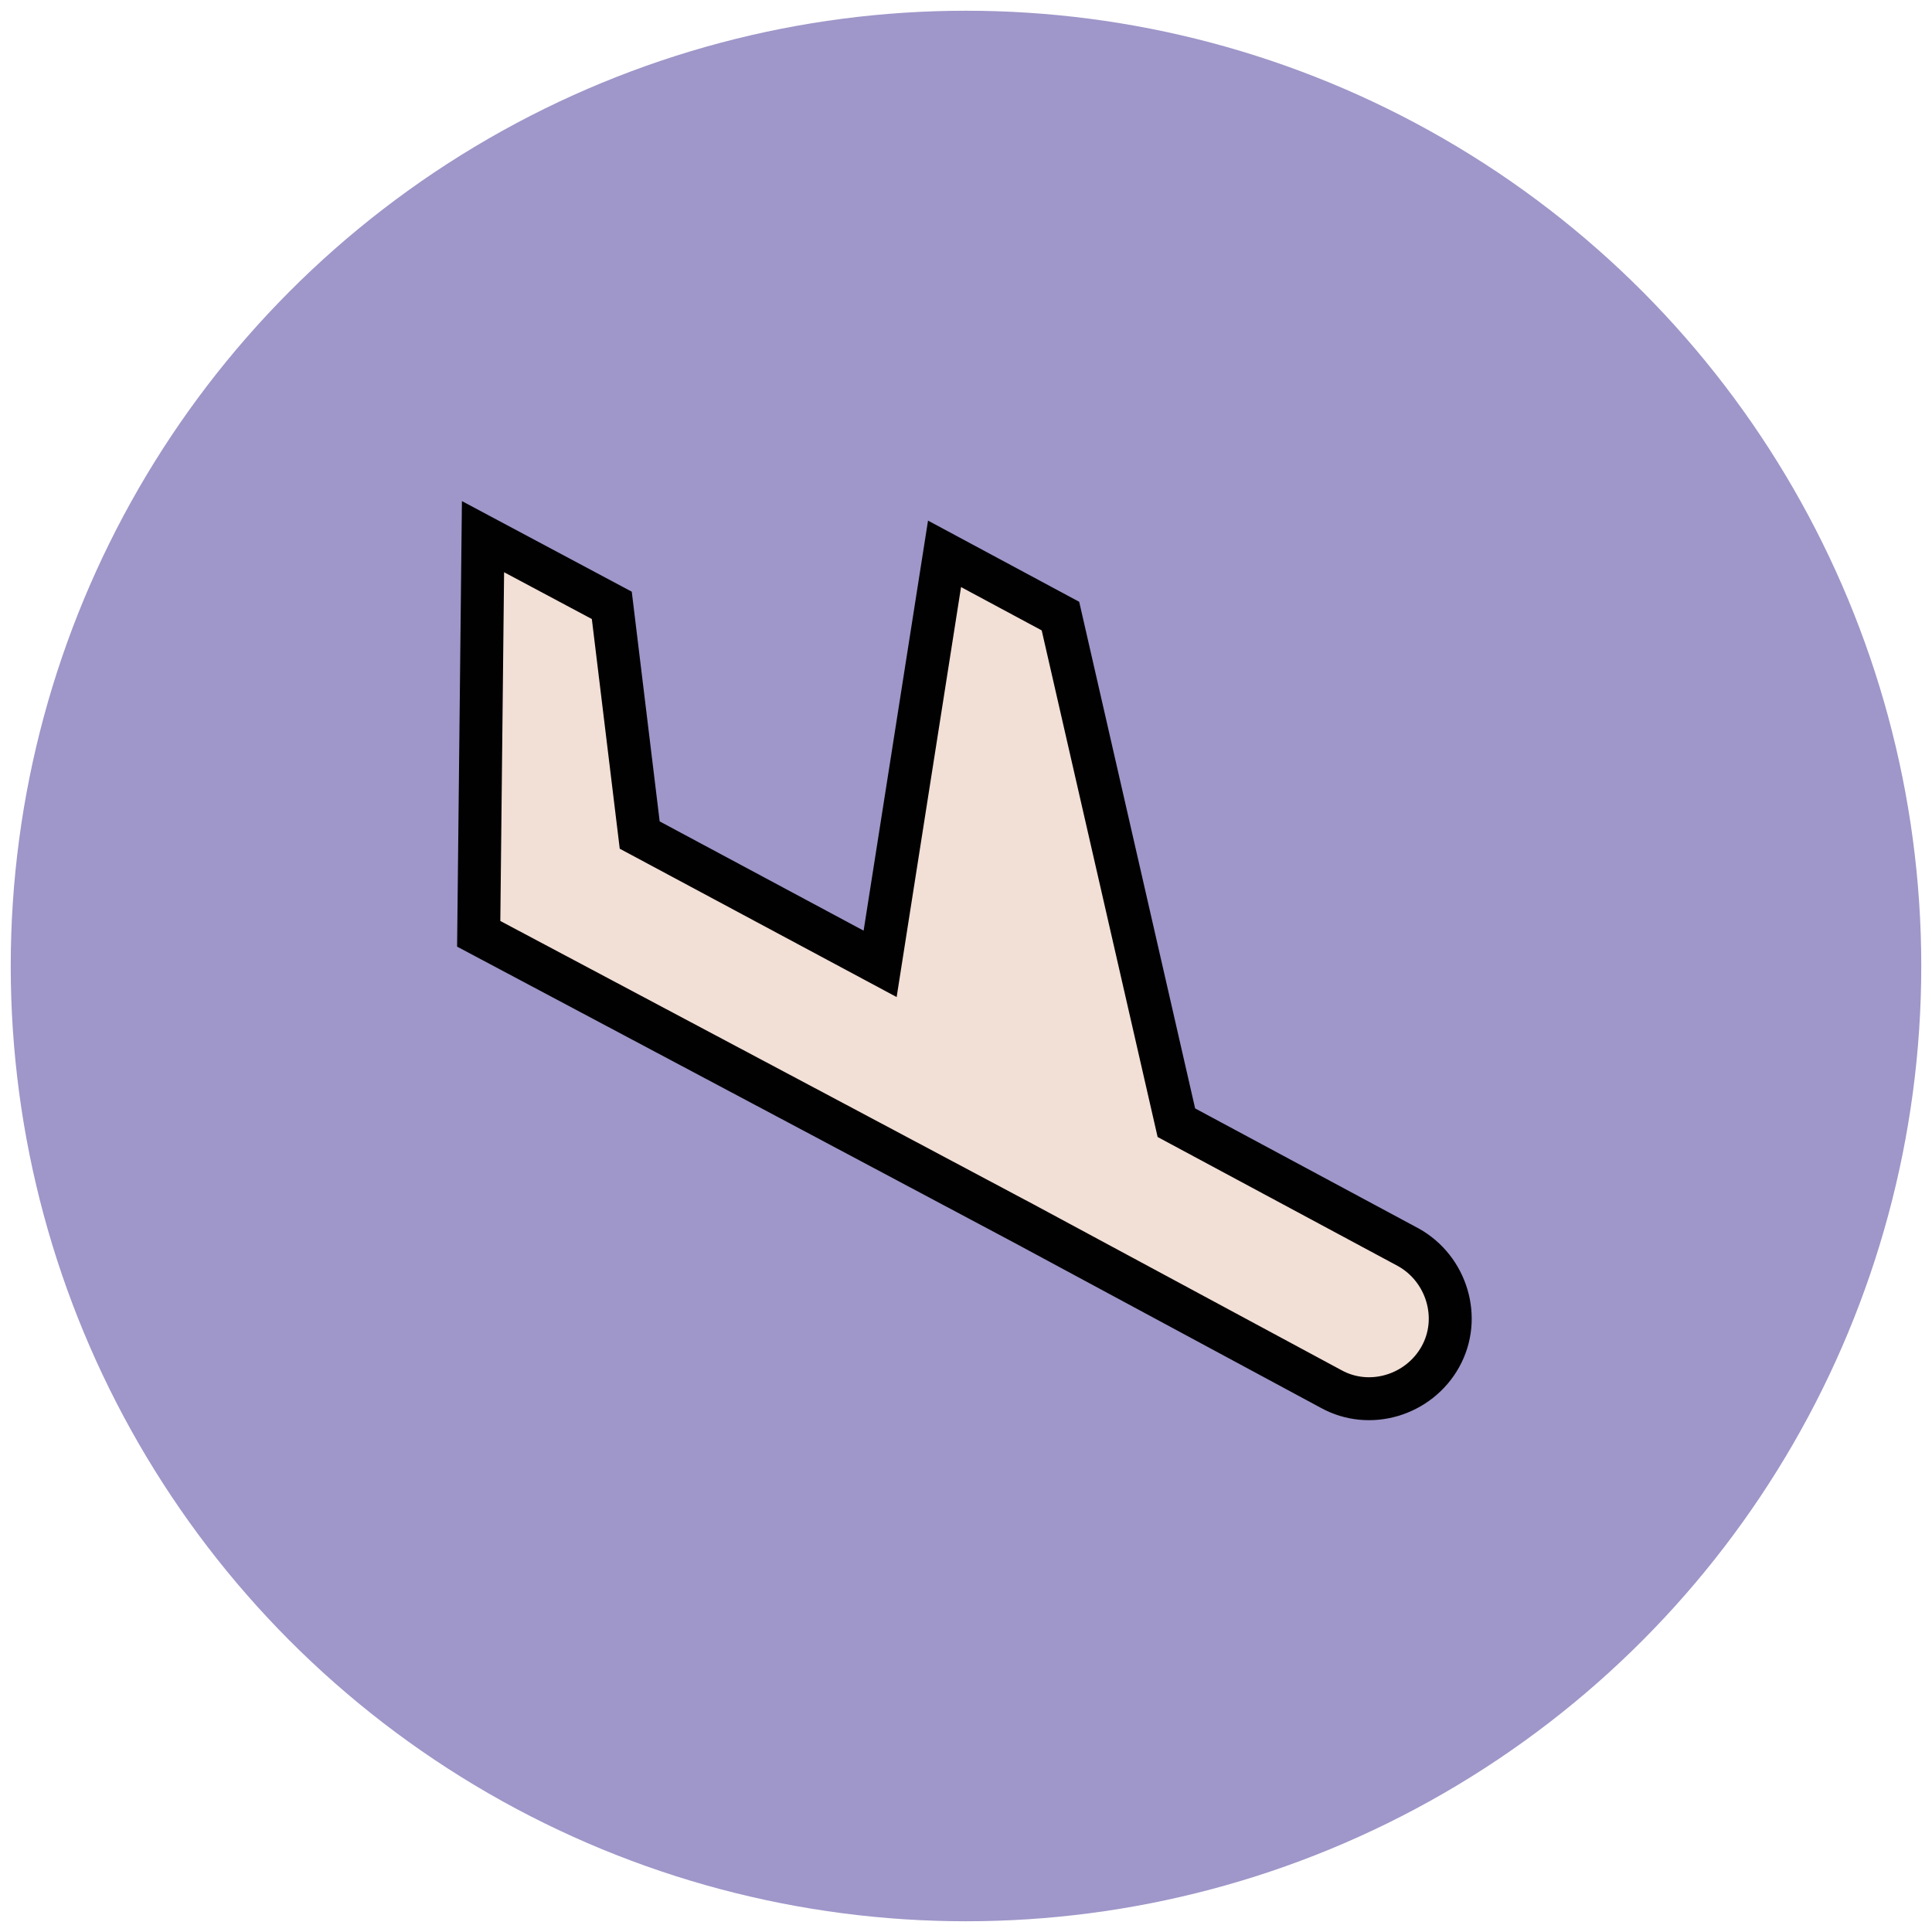
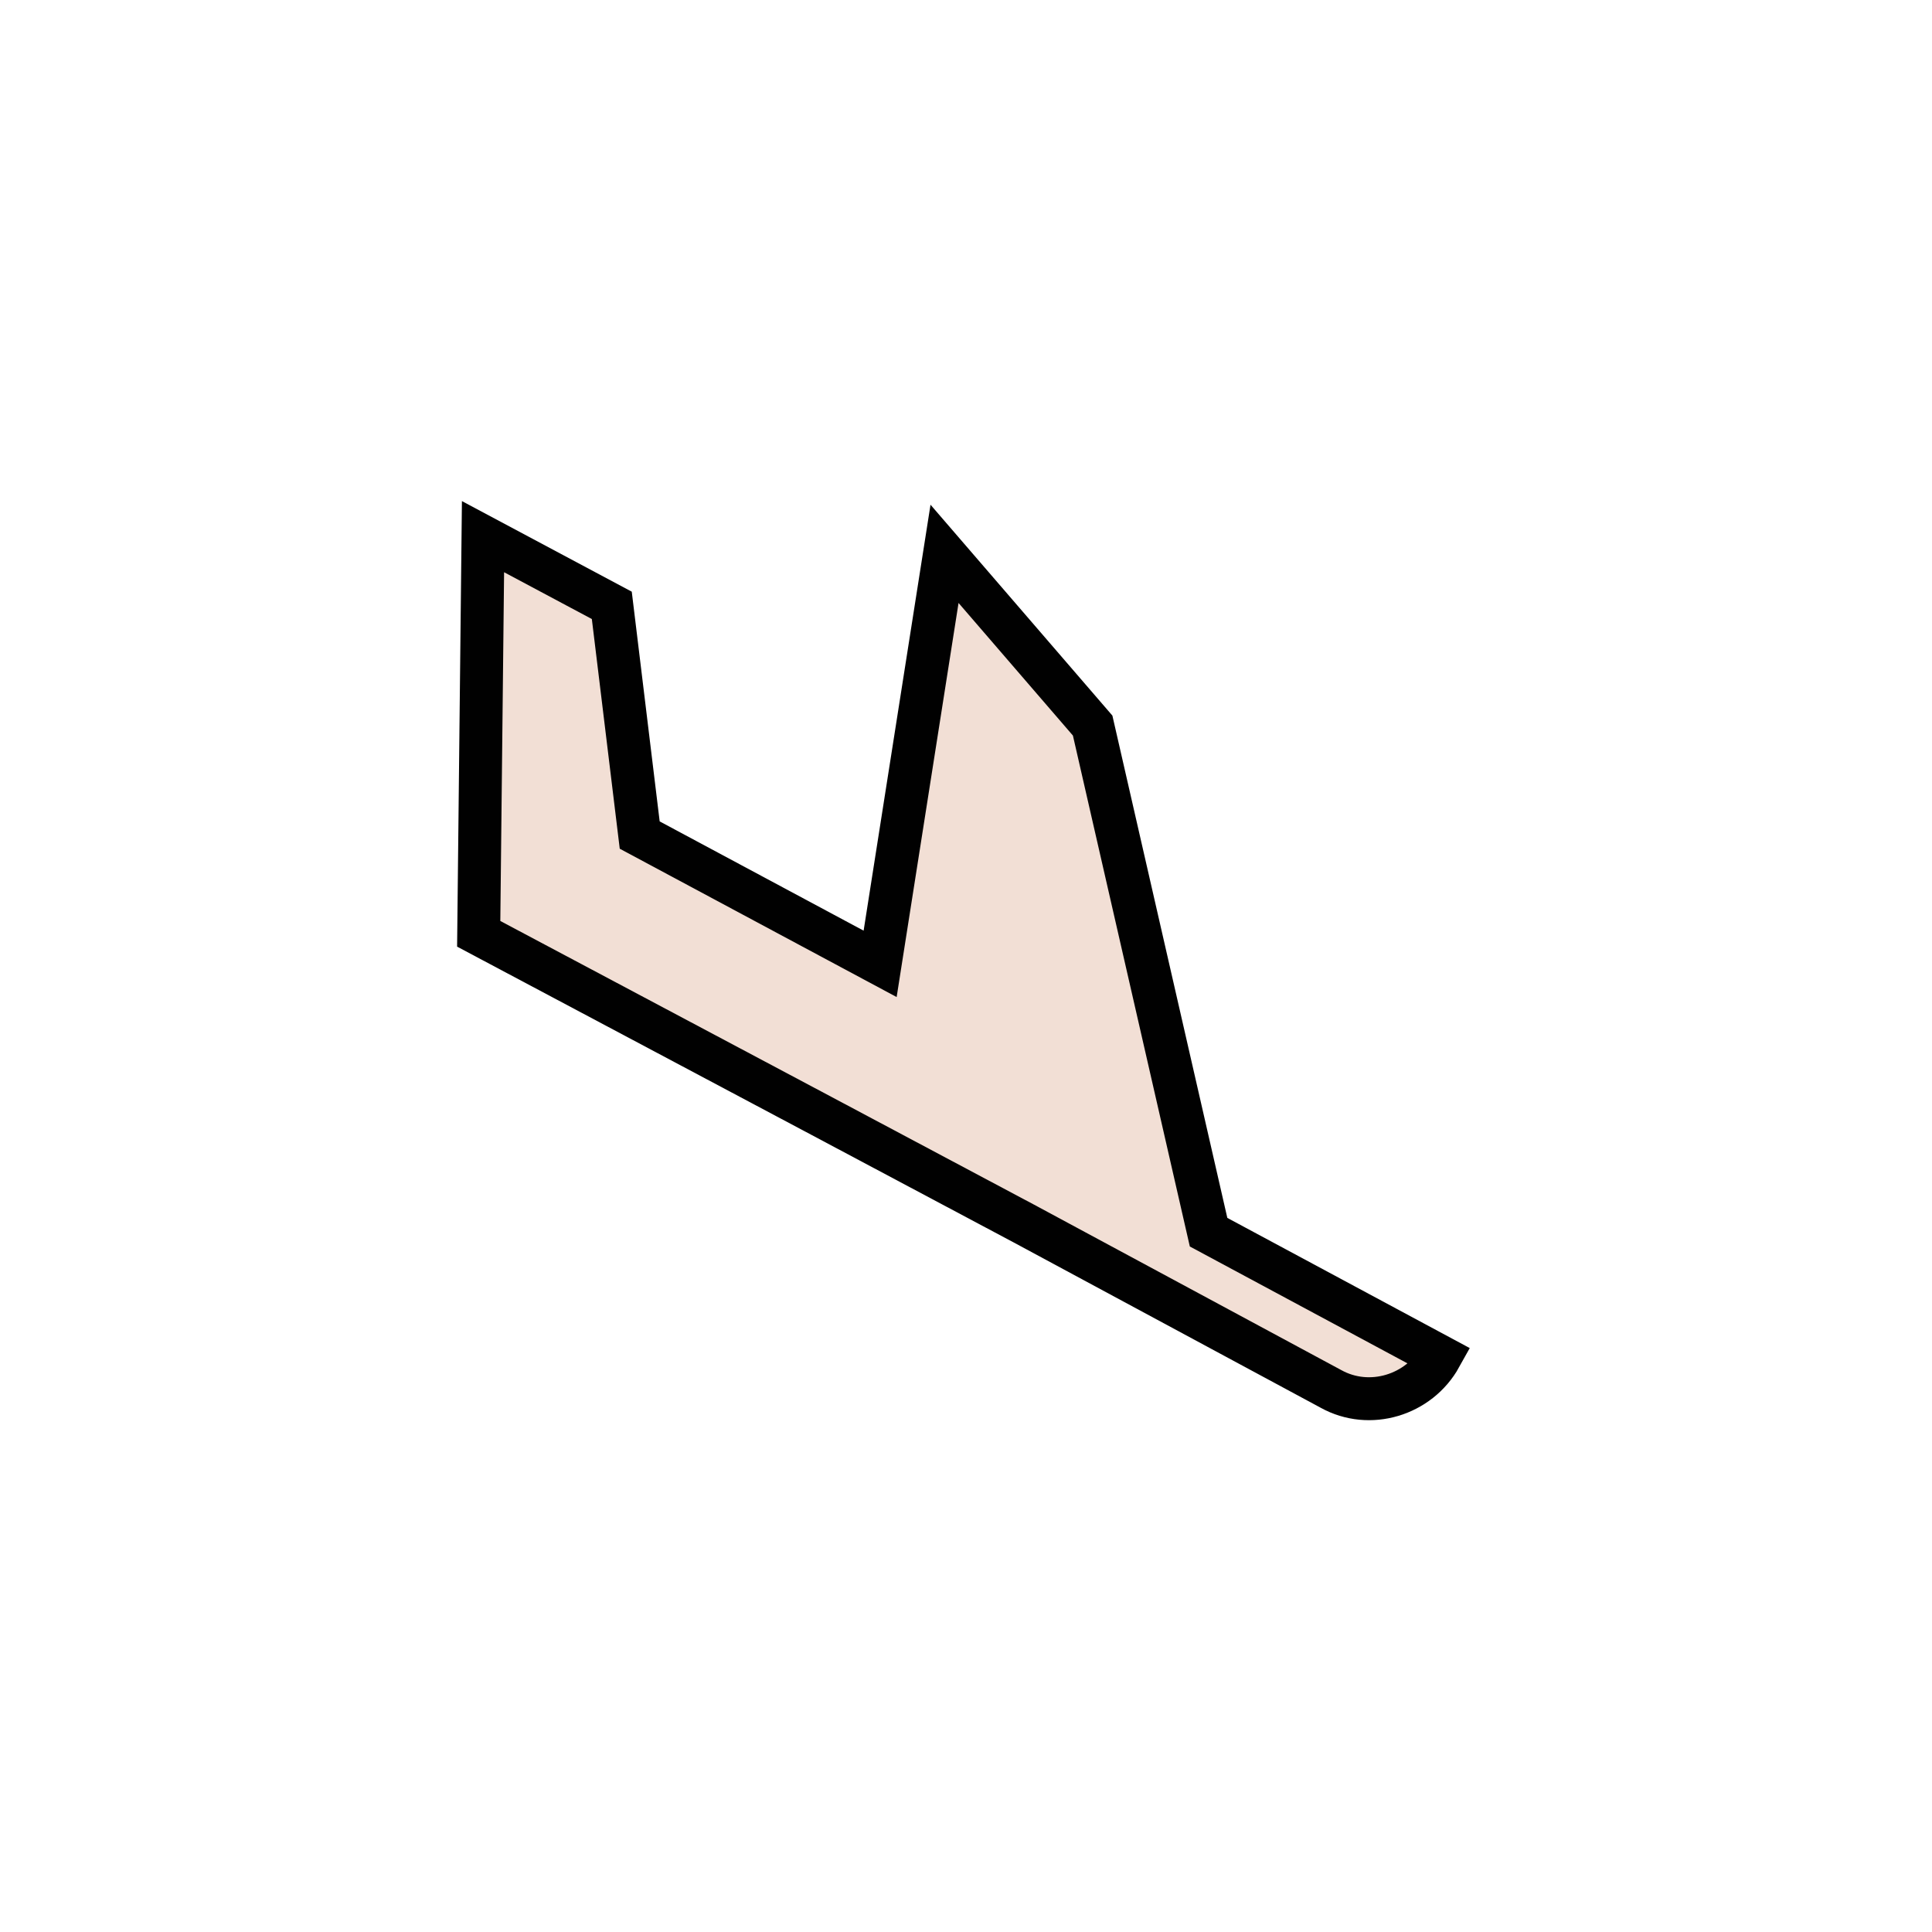
<svg xmlns="http://www.w3.org/2000/svg" version="1.1" id="Layer_1" x="0px" y="0px" viewBox="0 0 90 90" enable-background="new 0 0 90 90" xml:space="preserve">
  <g>
-     <circle fill="#9F96C9" cx="45" cy="45" r="44.5" />
-     <path fill="#F2DFD5" stroke="#010101" stroke-width="2" stroke-miterlimit="10" d="M47.7,57L62,64.7c1.8,1,4.1,0.3,5.1-1.5   c1-1.8,0.3-4.1-1.5-5.1l-10.8-5.8l-5.4-23.6L44,25.8l-3,19.1l-11.2-6l-1.3-10.7l-6-3.2l-0.2,18.5L38.3,52L47.7,57z" />
+     <path fill="#F2DFD5" stroke="#010101" stroke-width="2" stroke-miterlimit="10" d="M47.7,57L62,64.7c1.8,1,4.1,0.3,5.1-1.5   l-10.8-5.8l-5.4-23.6L44,25.8l-3,19.1l-11.2-6l-1.3-10.7l-6-3.2l-0.2,18.5L38.3,52L47.7,57z" />
  </g>
</svg>